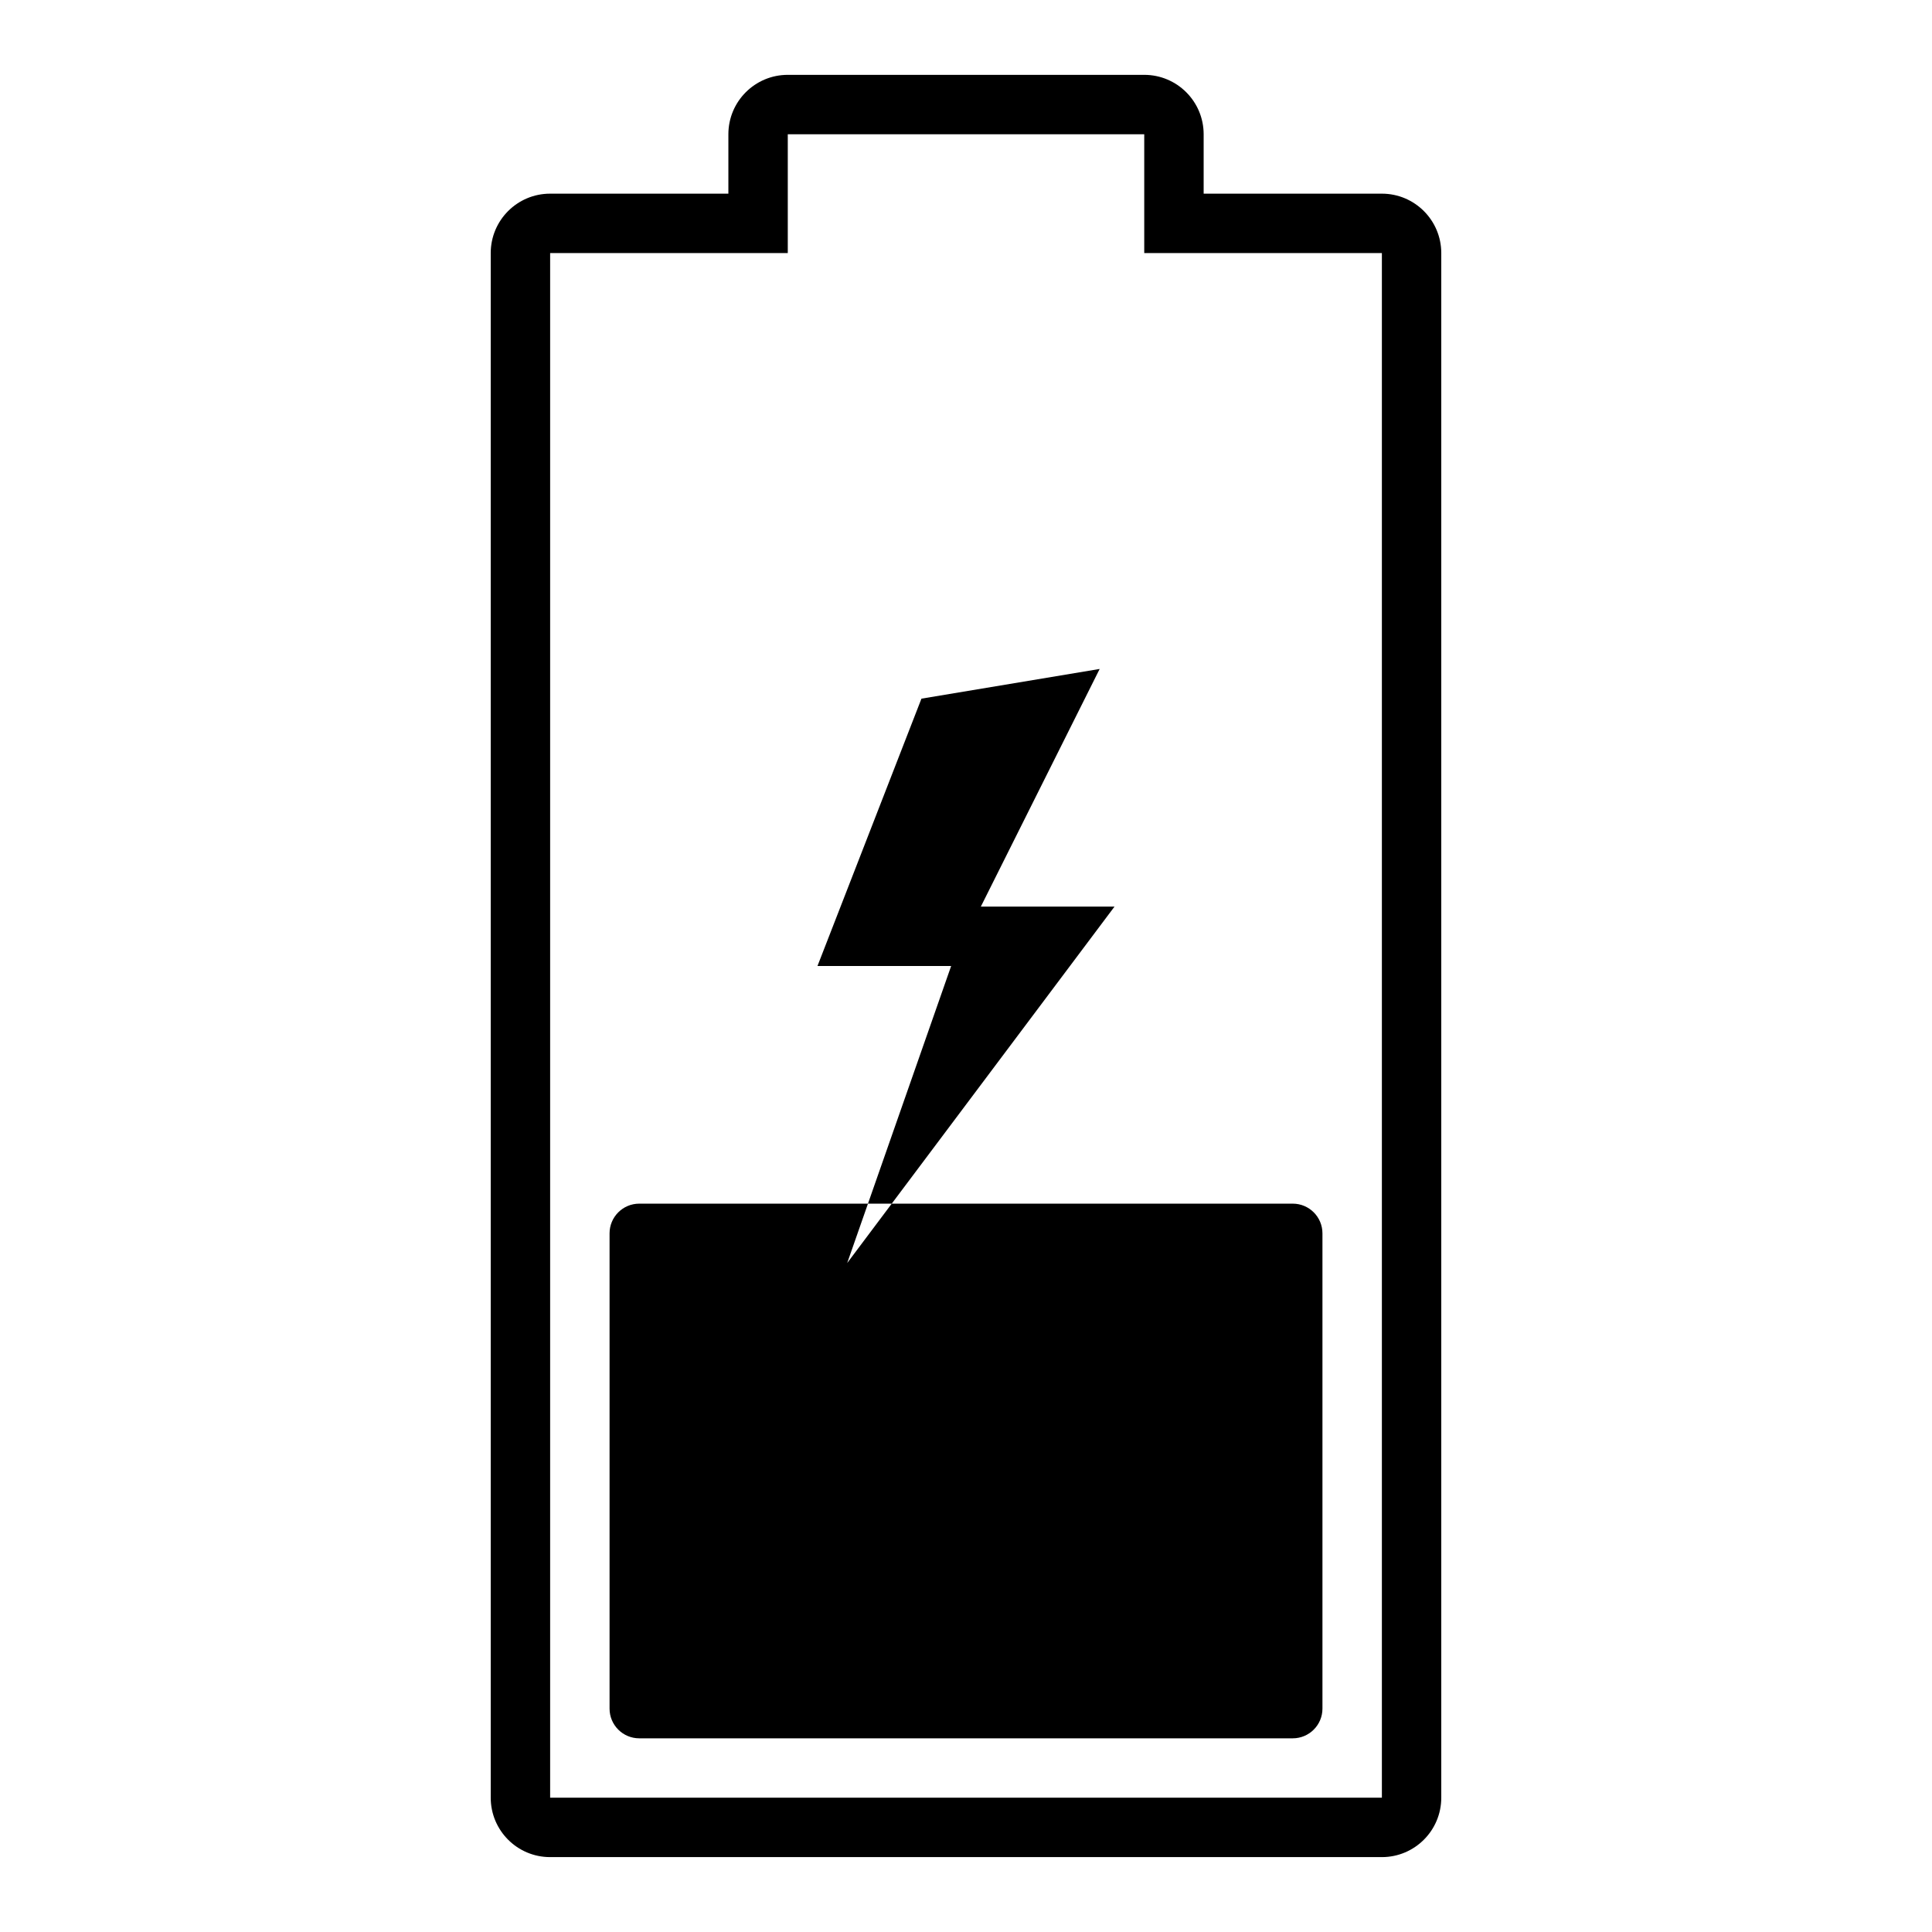
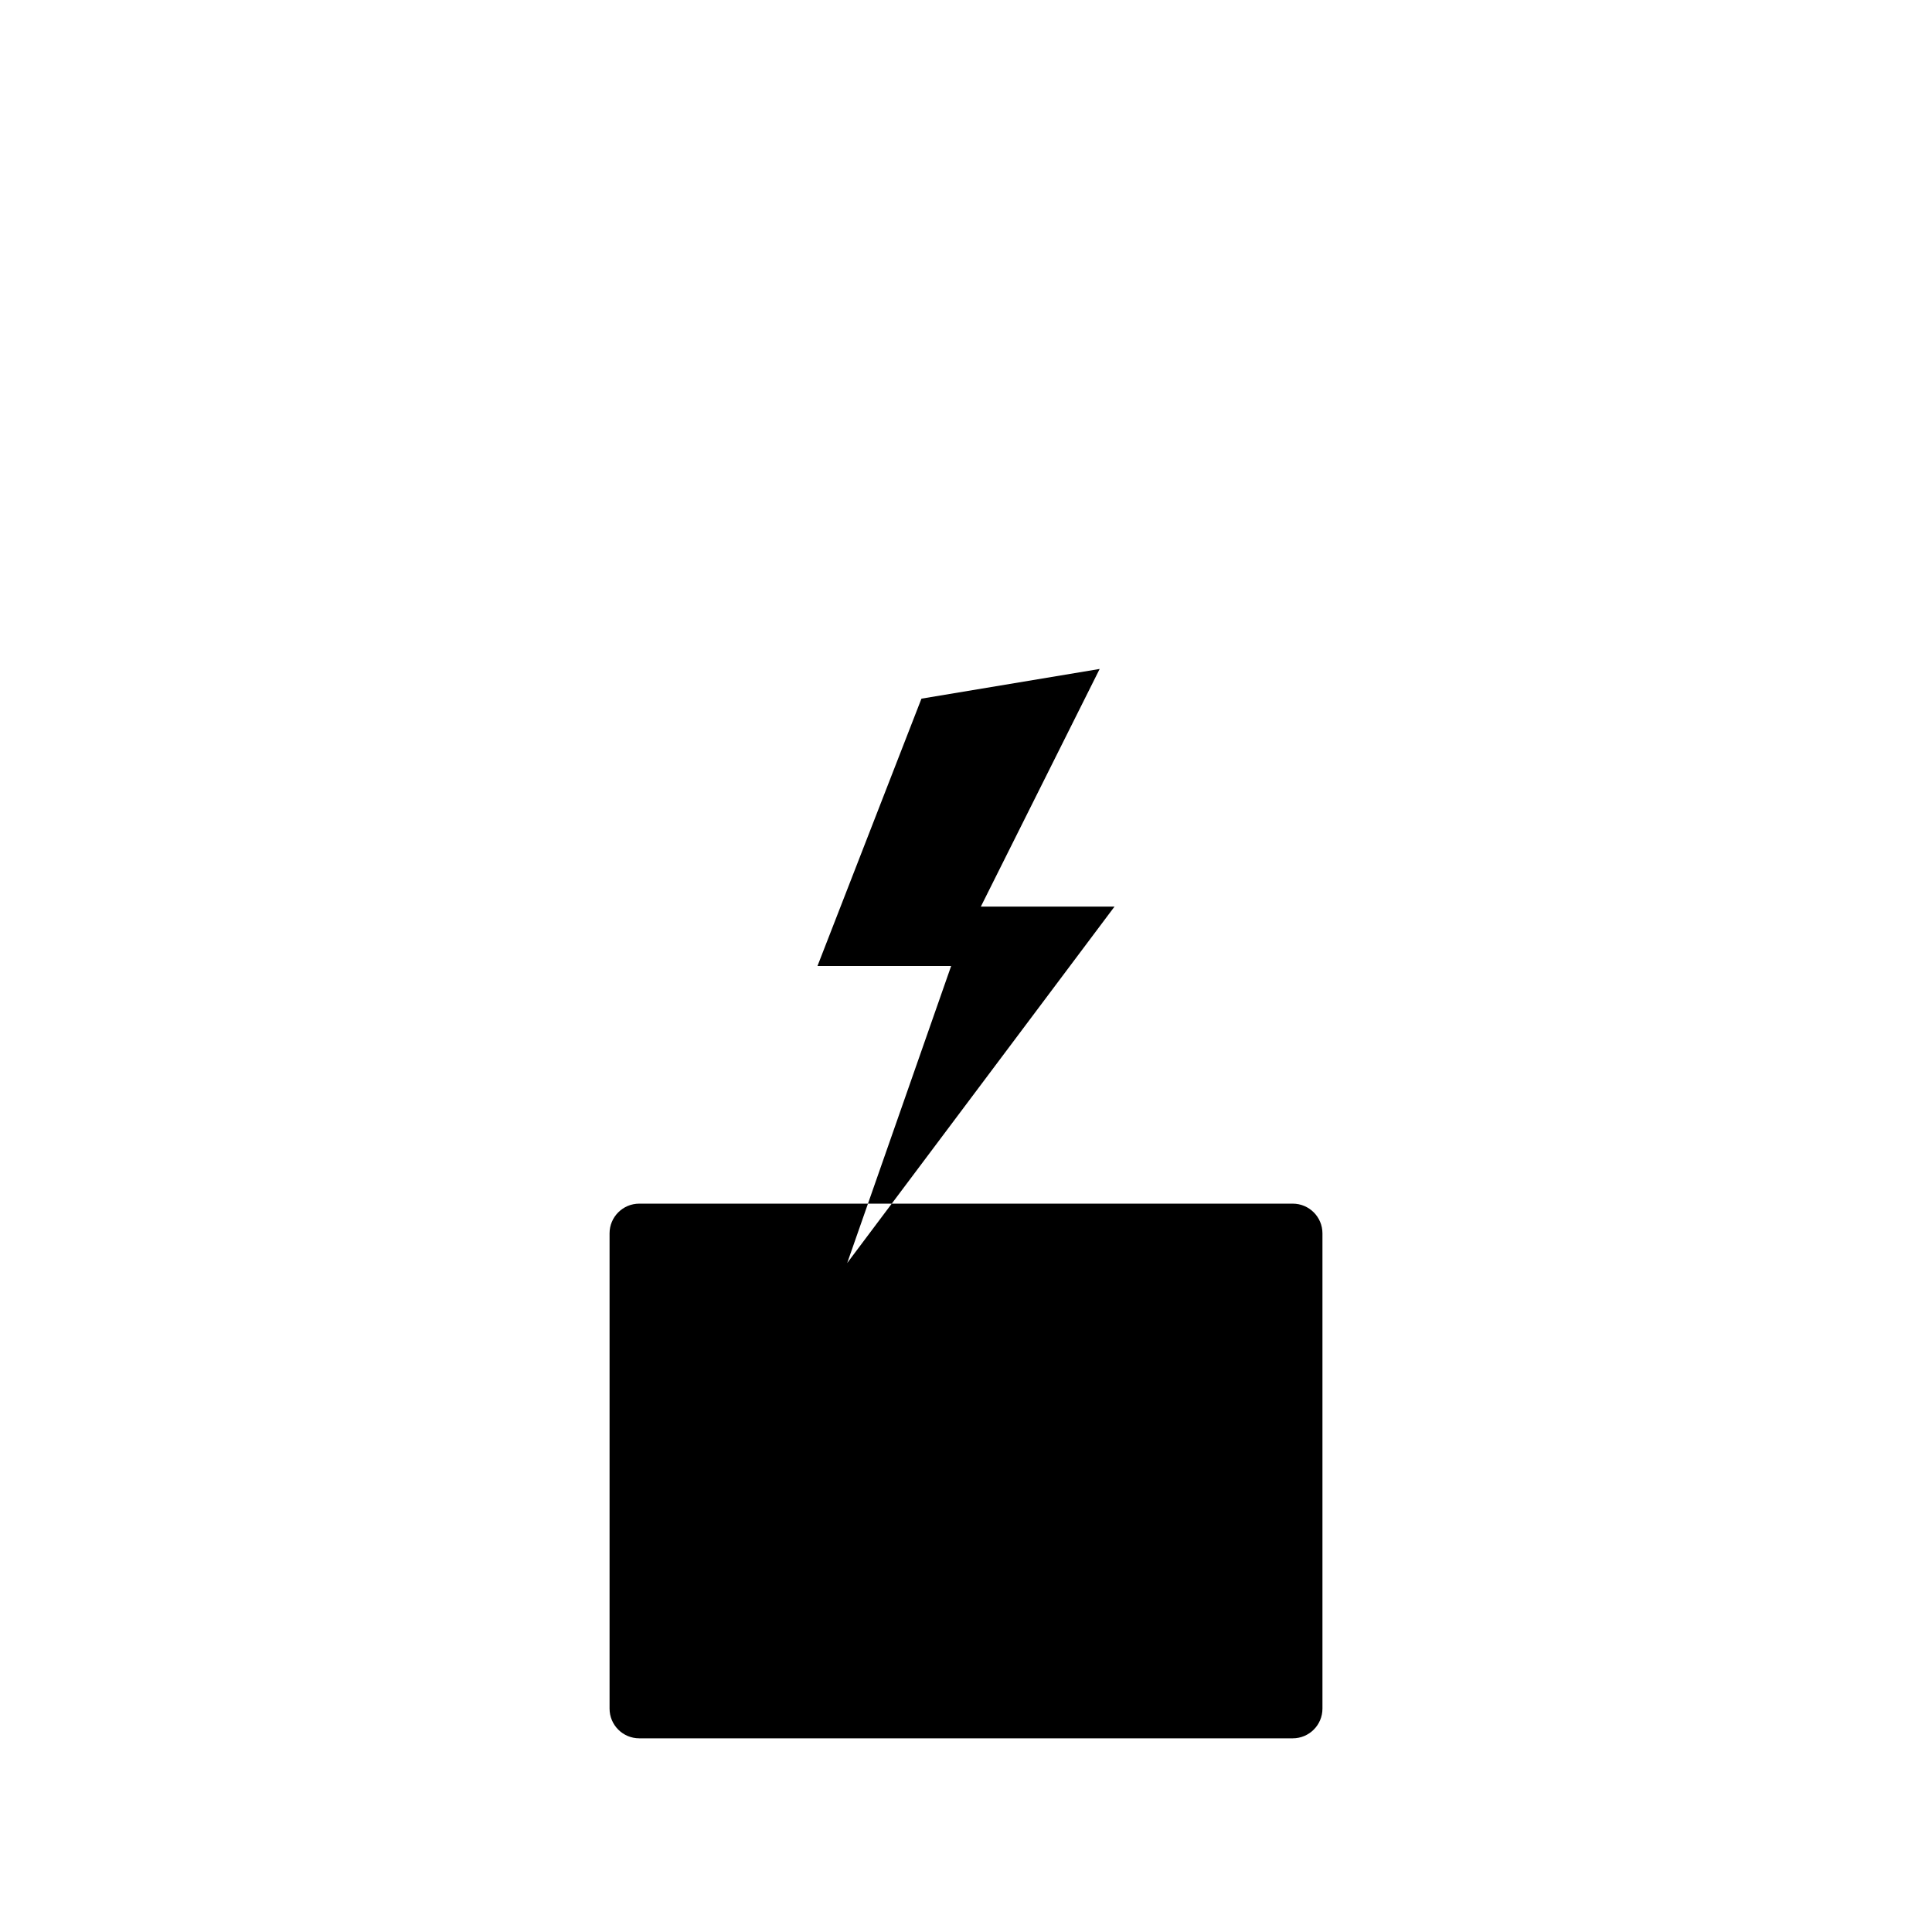
<svg xmlns="http://www.w3.org/2000/svg" fill="#000000" width="800px" height="800px" version="1.1" viewBox="144 144 512 512">
  <g>
-     <path d="m352.77 179.58v31.488h-62.977v409.34h220.42v-409.34h-62.977v-31.488zm-15.742 15.742v-15.742c0-8.695 7.047-15.746 15.742-15.746h94.465c8.695 0 15.746 7.051 15.746 15.746v15.742h47.23c8.695 0 15.742 7.051 15.742 15.746v409.34c0 8.695-7.047 15.746-15.742 15.746h-220.42c-8.695 0-15.742-7.051-15.742-15.746v-409.34c0-8.695 7.047-15.746 15.742-15.746z" />
    <path d="m374.02 462.98 22.043-62.977h-35.426l27.555-70.852 47.23-7.871-31.488 62.977h35.426l-59.039 78.723h106.27c4.348 0 7.871 3.523 7.871 7.871v125.95c0 4.348-3.523 7.871-7.871 7.871h-173.18c-4.348 0-7.871-3.523-7.871-7.871v-125.95c0-4.348 3.523-7.871 7.871-7.871zm0 0-5.508 15.742 11.809-15.742z" fill-rule="evenodd" />
  </g>
</svg>